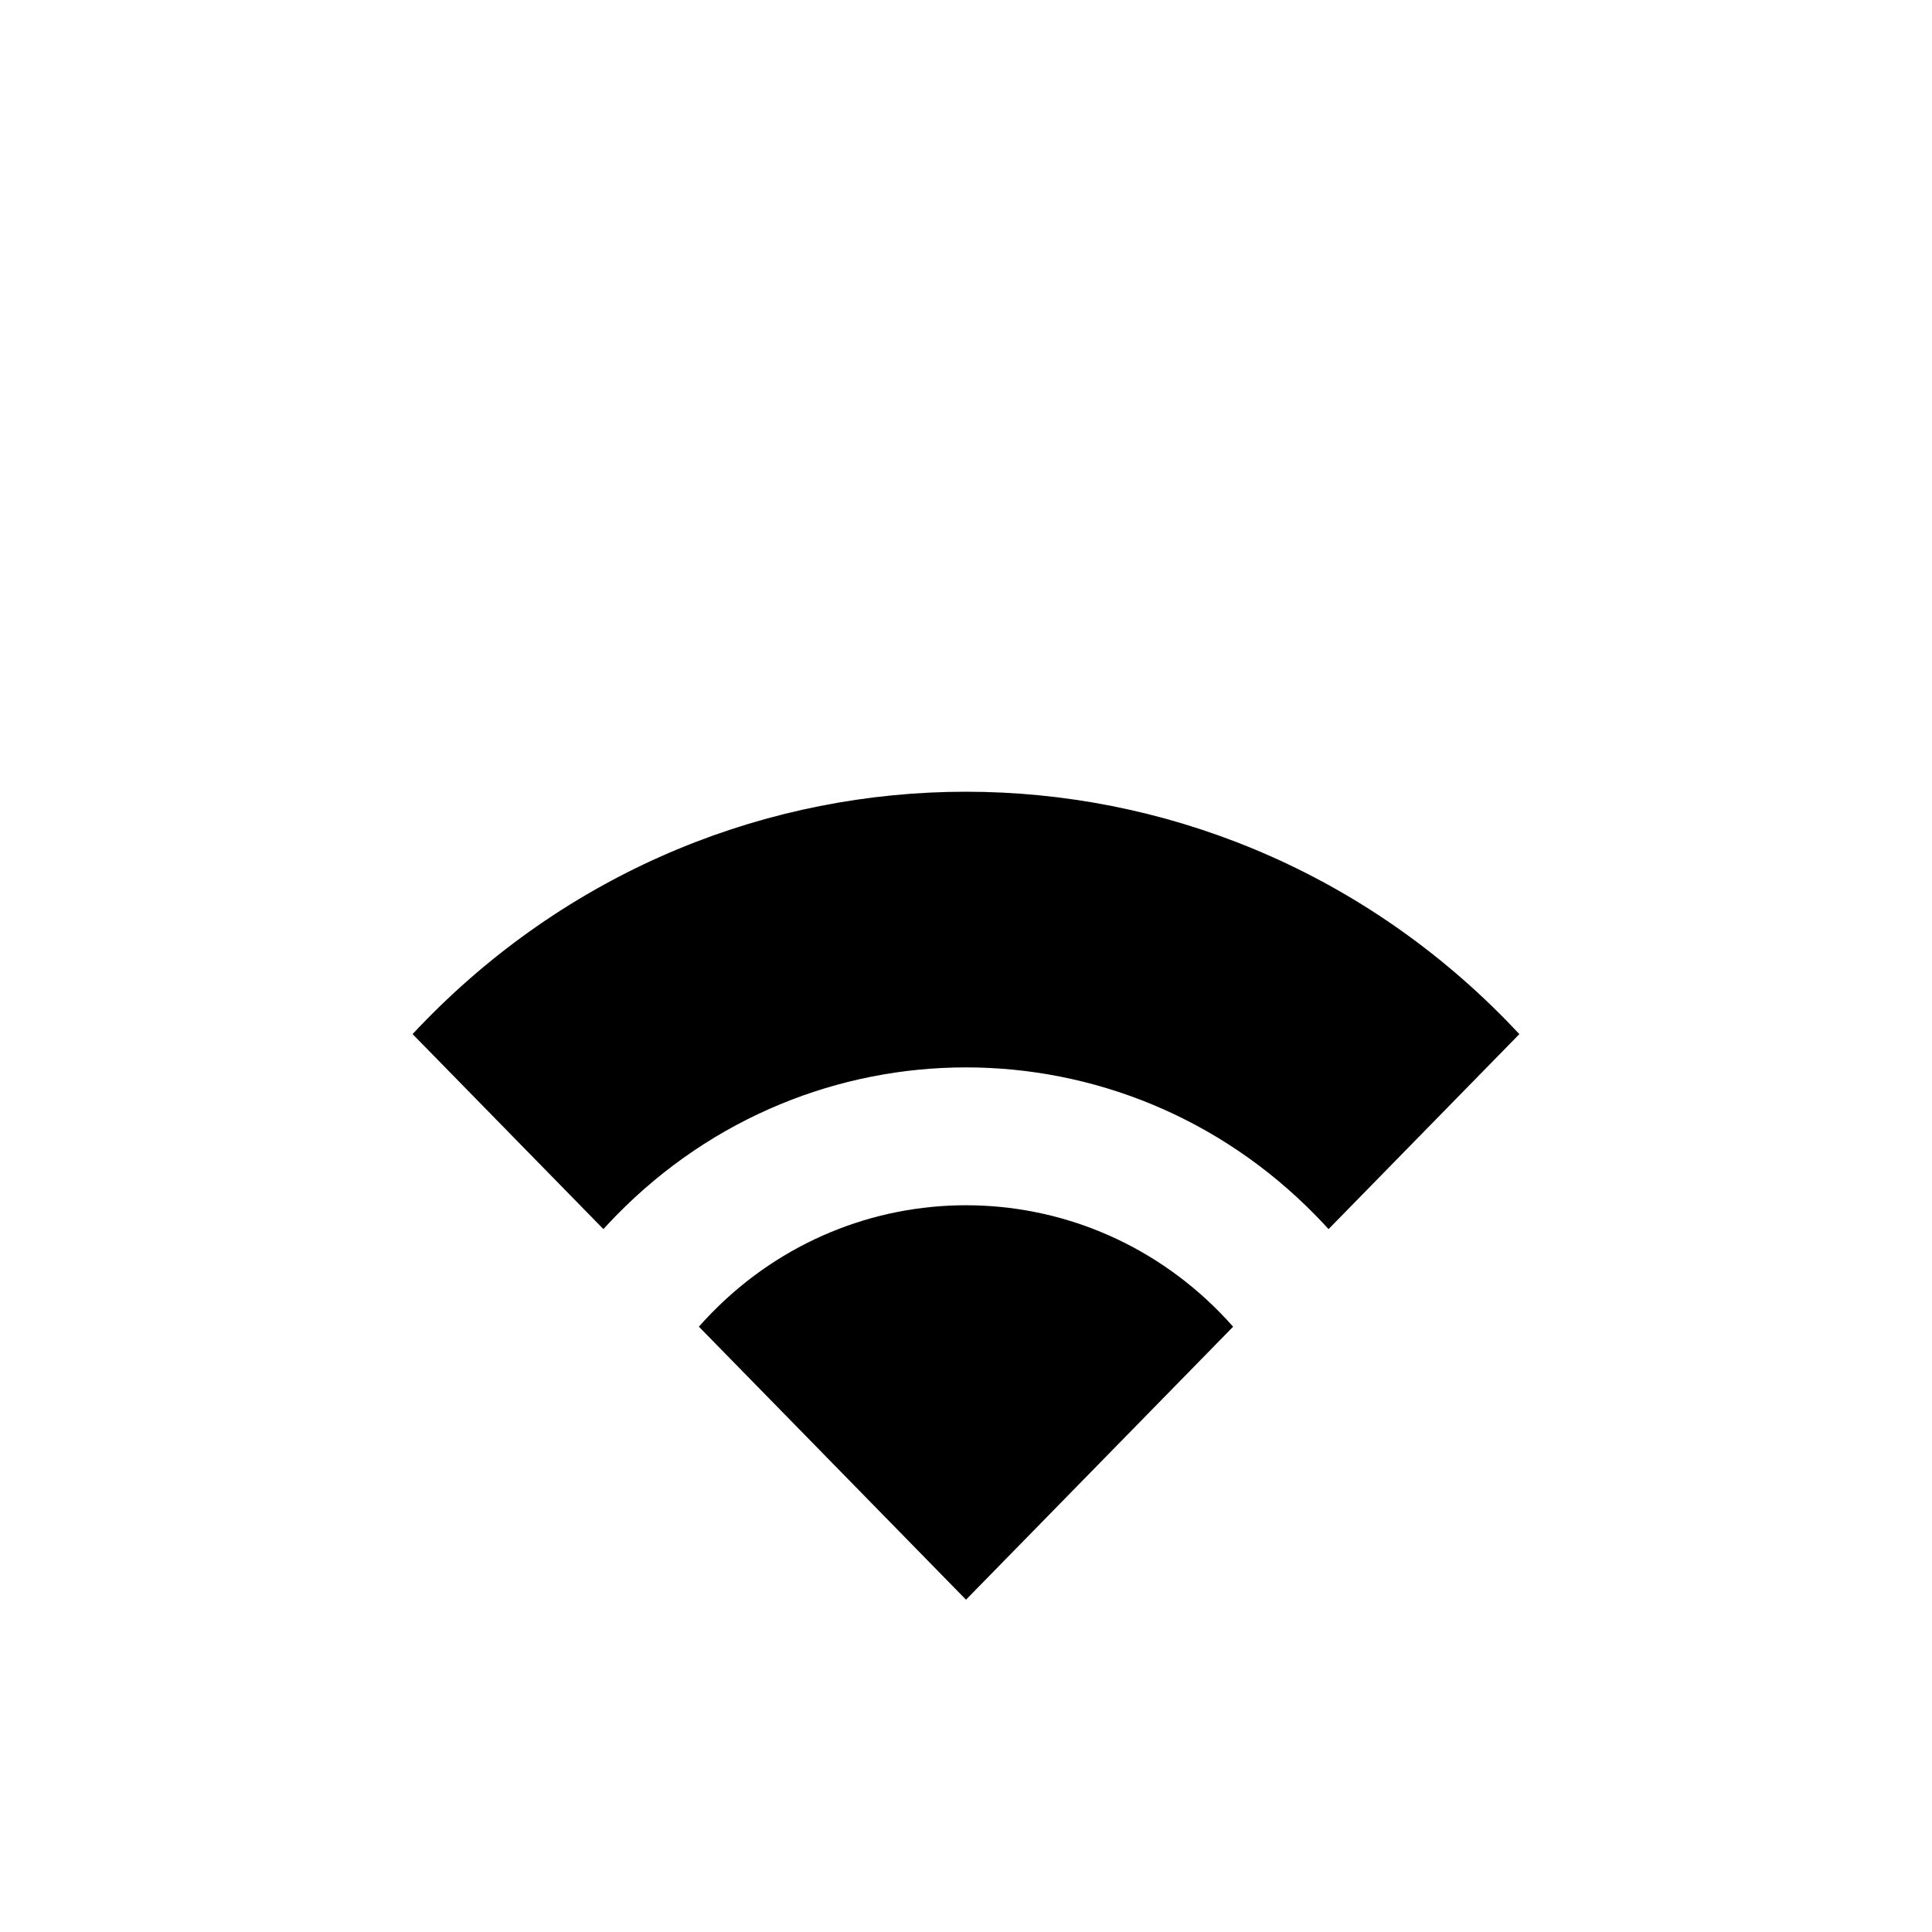
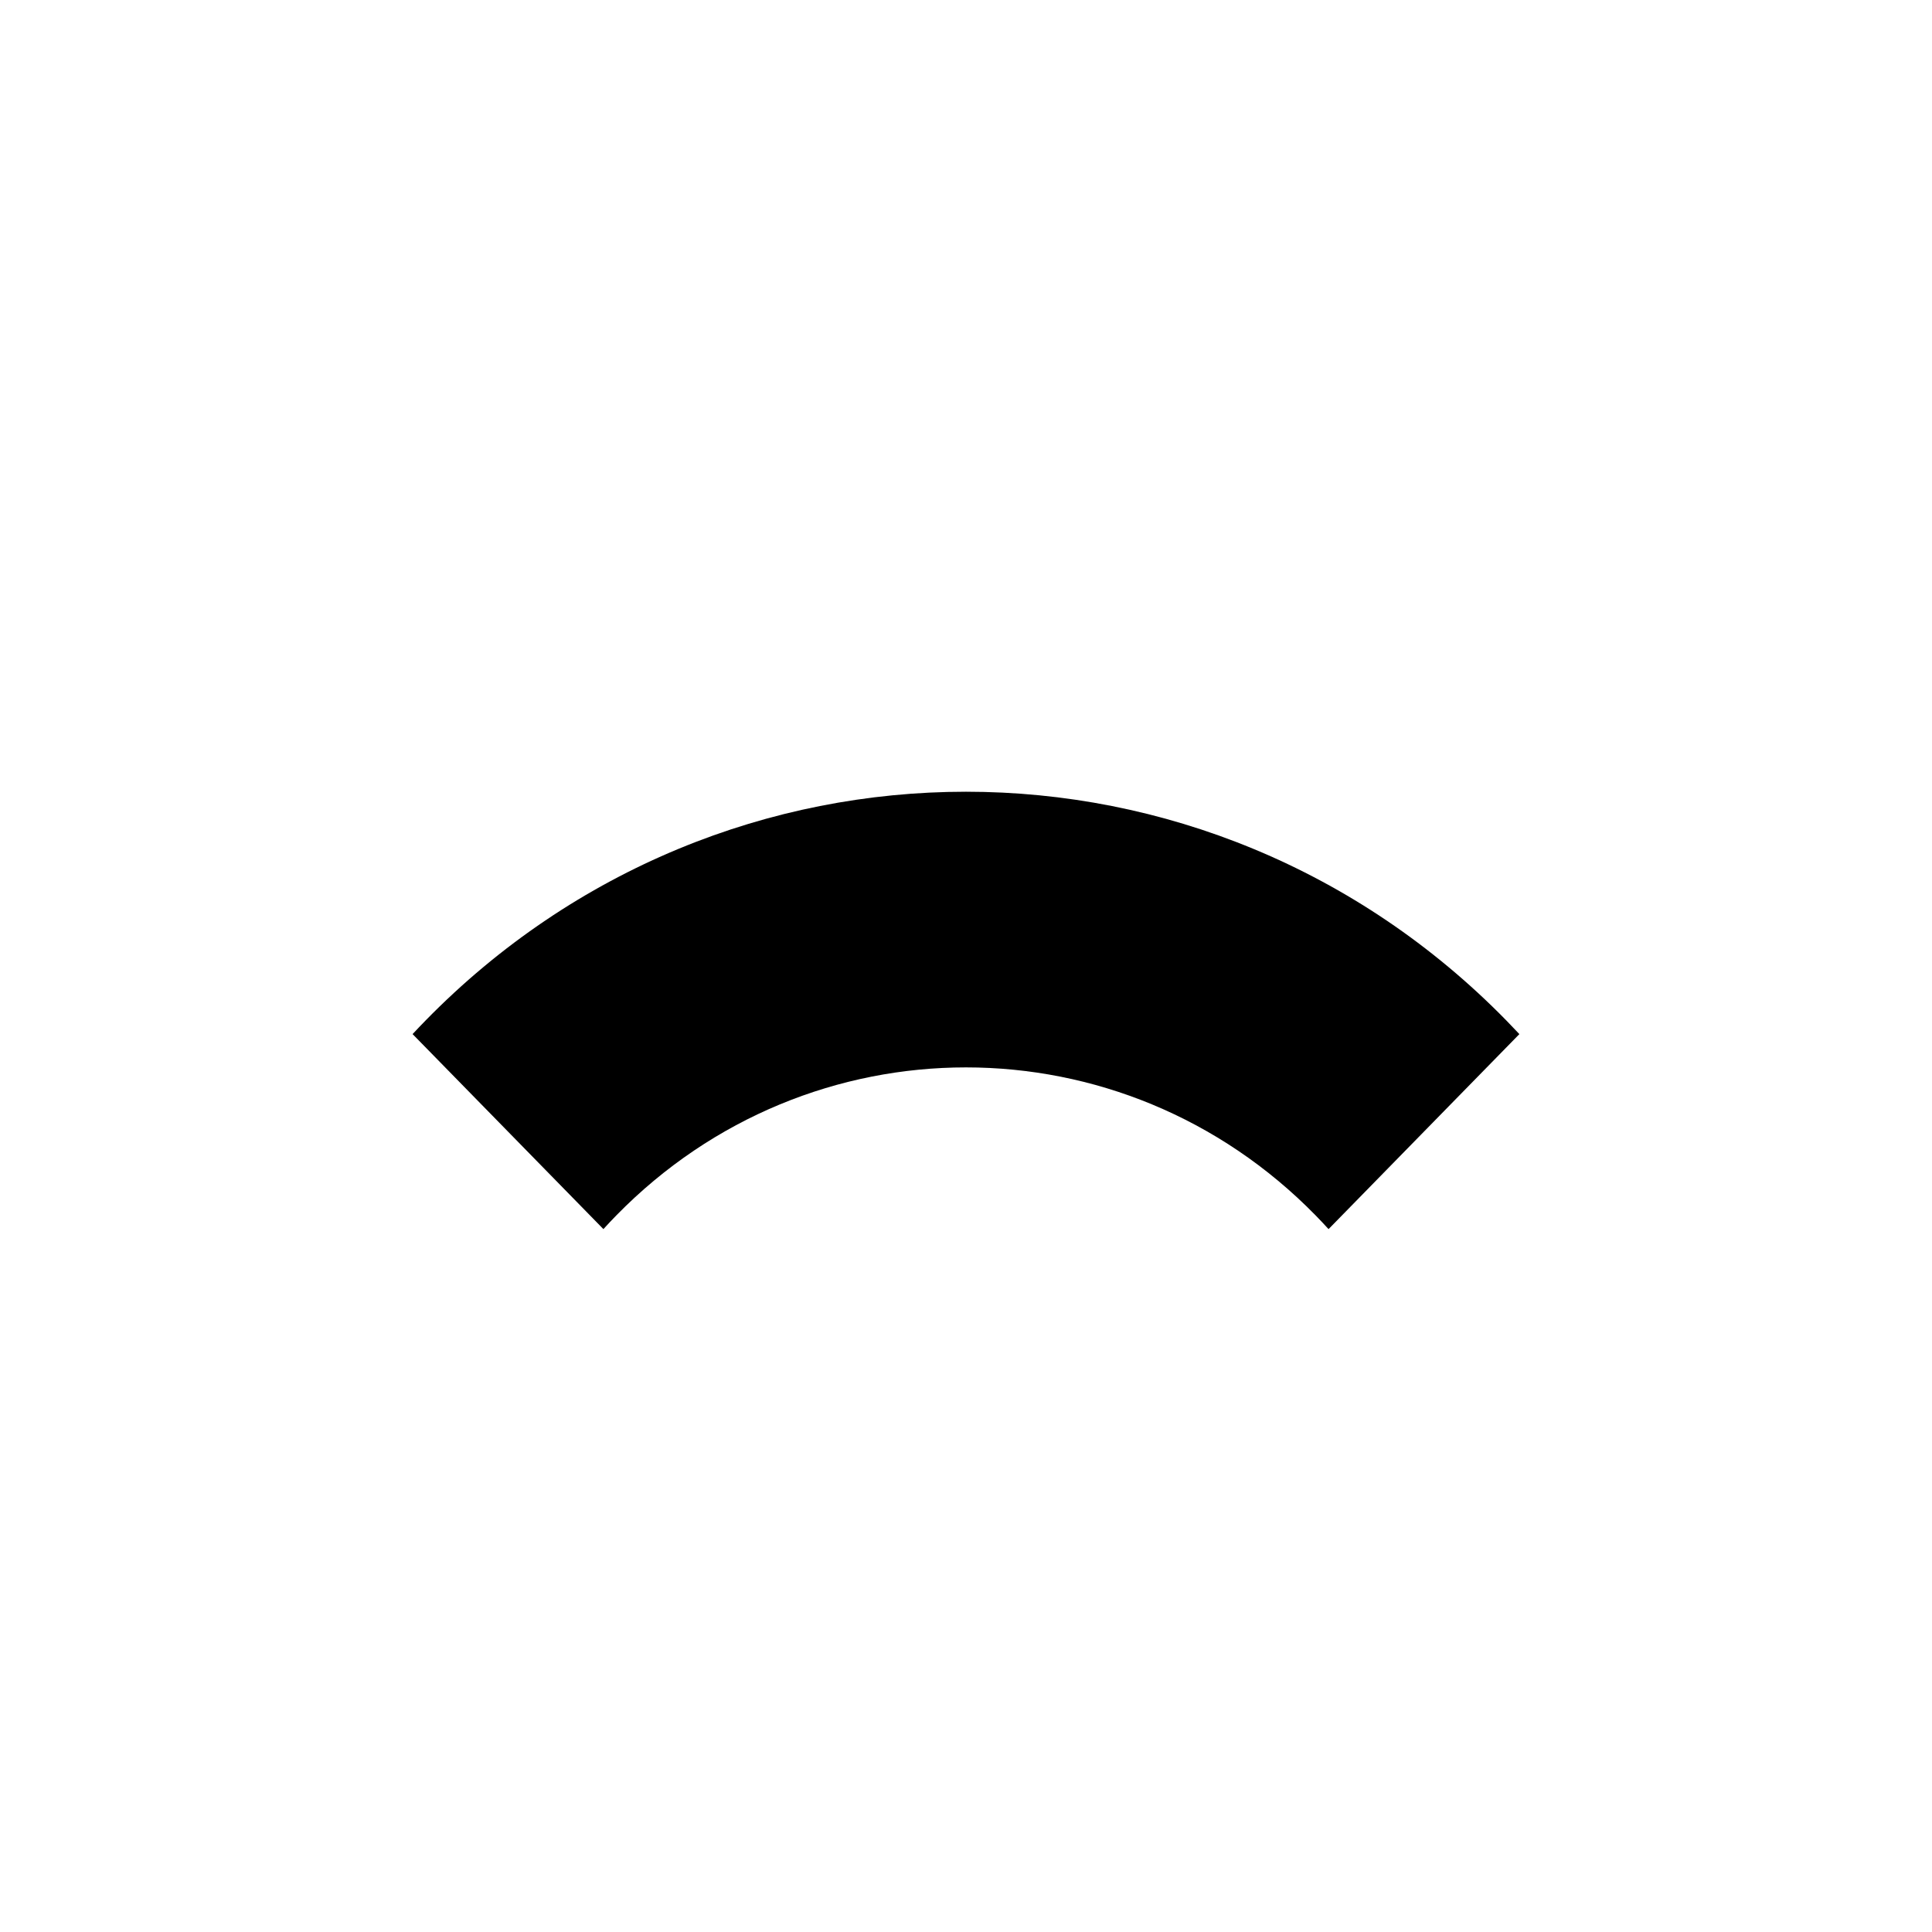
<svg xmlns="http://www.w3.org/2000/svg" fill="#000000" width="800px" height="800px" version="1.1" viewBox="144 144 512 512">
  <g>
    <path d="m546.65 418.05c-1.133-1.211-2.281-2.414-3.449-3.606-79.094-80.836-207.33-80.836-286.42 0-1.164 1.188-2.312 2.391-3.441 3.602l50.57 51.68c1.113-1.223 2.25-2.434 3.418-3.625 51.176-52.305 134.15-52.305 185.33 0 1.168 1.195 2.309 2.406 3.422 3.629z" />
-     <path d="m470.79 495.59c-1.094-1.242-2.231-2.457-3.398-3.656-37.219-38.039-97.566-38.039-134.79 0-1.168 1.195-2.297 2.41-3.391 3.648l70.793 72.352z" />
  </g>
</svg>